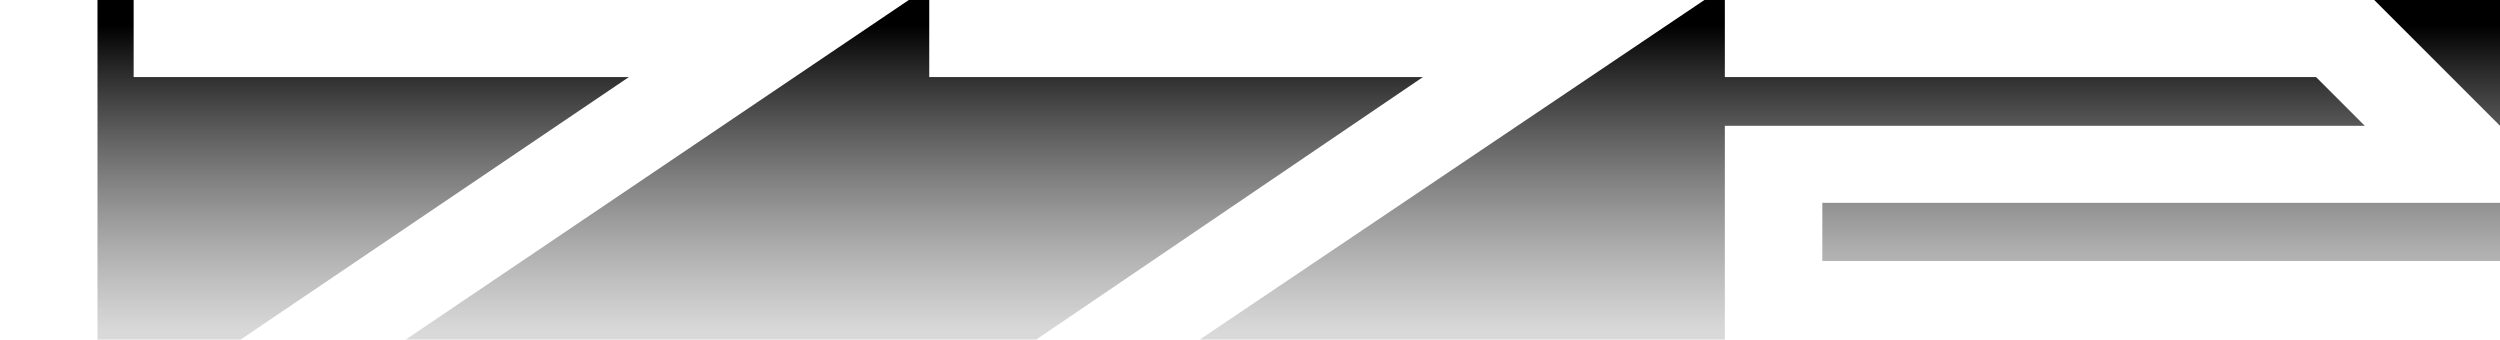
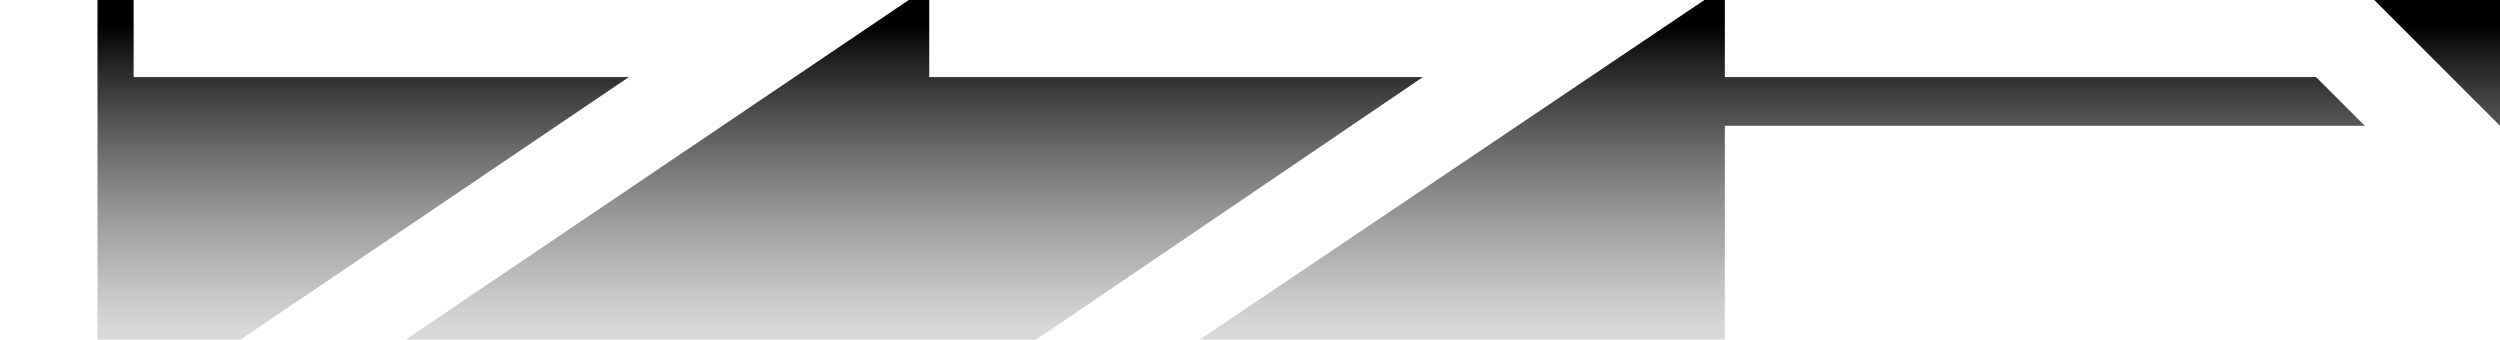
<svg xmlns="http://www.w3.org/2000/svg" version="1.1" id="Layer_1" x="0px" y="0px" viewBox="0 0 159 21.6" style="enable-background:new 0 0 159 21.6;" xml:space="preserve">
  <style type="text/css">
	.st0{fill:url(#SVGID_1_);}
	.st1{fill:url(#SVGID_2_);}
	.st2{fill:url(#SVGID_3_);}
	.st3{fill:url(#SVGID_4_);}
	.st4{fill:url(#SVGID_5_);}
</style>
  <linearGradient id="SVGID_1_" gradientUnits="userSpaceOnUse" x1="58.15" y1="0.783" x2="58.15" y2="20.265" gradientTransform="matrix(1 0 0 -1 0 21.89)">
    <stop offset="0" style="stop-color:#666666;stop-opacity:0.25" />
    <stop offset="1" style="stop-color:#000000" />
  </linearGradient>
  <polygon class="st0" points="59.1,4.9 59.1,0 57.8,0 25.8,21.6 65.9,21.6 90.5,4.9 " />
  <linearGradient id="SVGID_2_" gradientUnits="userSpaceOnUse" x1="113.35" y1="0.783" x2="113.35" y2="20.265" gradientTransform="matrix(1 0 0 -1 0 21.89)">
    <stop offset="0" style="stop-color:#666666;stop-opacity:0.25" />
    <stop offset="1" style="stop-color:#000000" />
  </linearGradient>
  <polygon class="st1" points="150.4,8 147.3,4.9 109.7,4.9 109.7,0 108.4,0 76.3,21.6 109.7,21.6 109.7,8 " />
  <linearGradient id="SVGID_3_" gradientUnits="userSpaceOnUse" x1="23.1" y1="0.783" x2="23.1" y2="20.265" gradientTransform="matrix(1 0 0 -1 0 21.89)">
    <stop offset="0" style="stop-color:#666666;stop-opacity:0.25" />
    <stop offset="1" style="stop-color:#000000" />
  </linearGradient>
  <polygon class="st2" points="8.5,4.9 8.5,0 6.2,0 6.2,21.6 15.3,21.6 40,4.9 " />
  <linearGradient id="SVGID_4_" gradientUnits="userSpaceOnUse" x1="155" y1="0.783" x2="155" y2="20.265" gradientTransform="matrix(1 0 0 -1 0 21.89)">
    <stop offset="0" style="stop-color:#666666;stop-opacity:0.25" />
    <stop offset="1" style="stop-color:#000000" />
  </linearGradient>
  <polygon class="st3" points="151,0 159,8 159,0 " />
  <linearGradient id="SVGID_5_" gradientUnits="userSpaceOnUse" x1="137.45" y1="0.783" x2="137.45" y2="20.265" gradientTransform="matrix(1 0 0 -1 0 21.89)">
    <stop offset="0" style="stop-color:#666666;stop-opacity:0.25" />
    <stop offset="1" style="stop-color:#000000" />
  </linearGradient>
-   <rect x="115.9" y="12.9" class="st4" width="43.1" height="3.7" />
</svg>